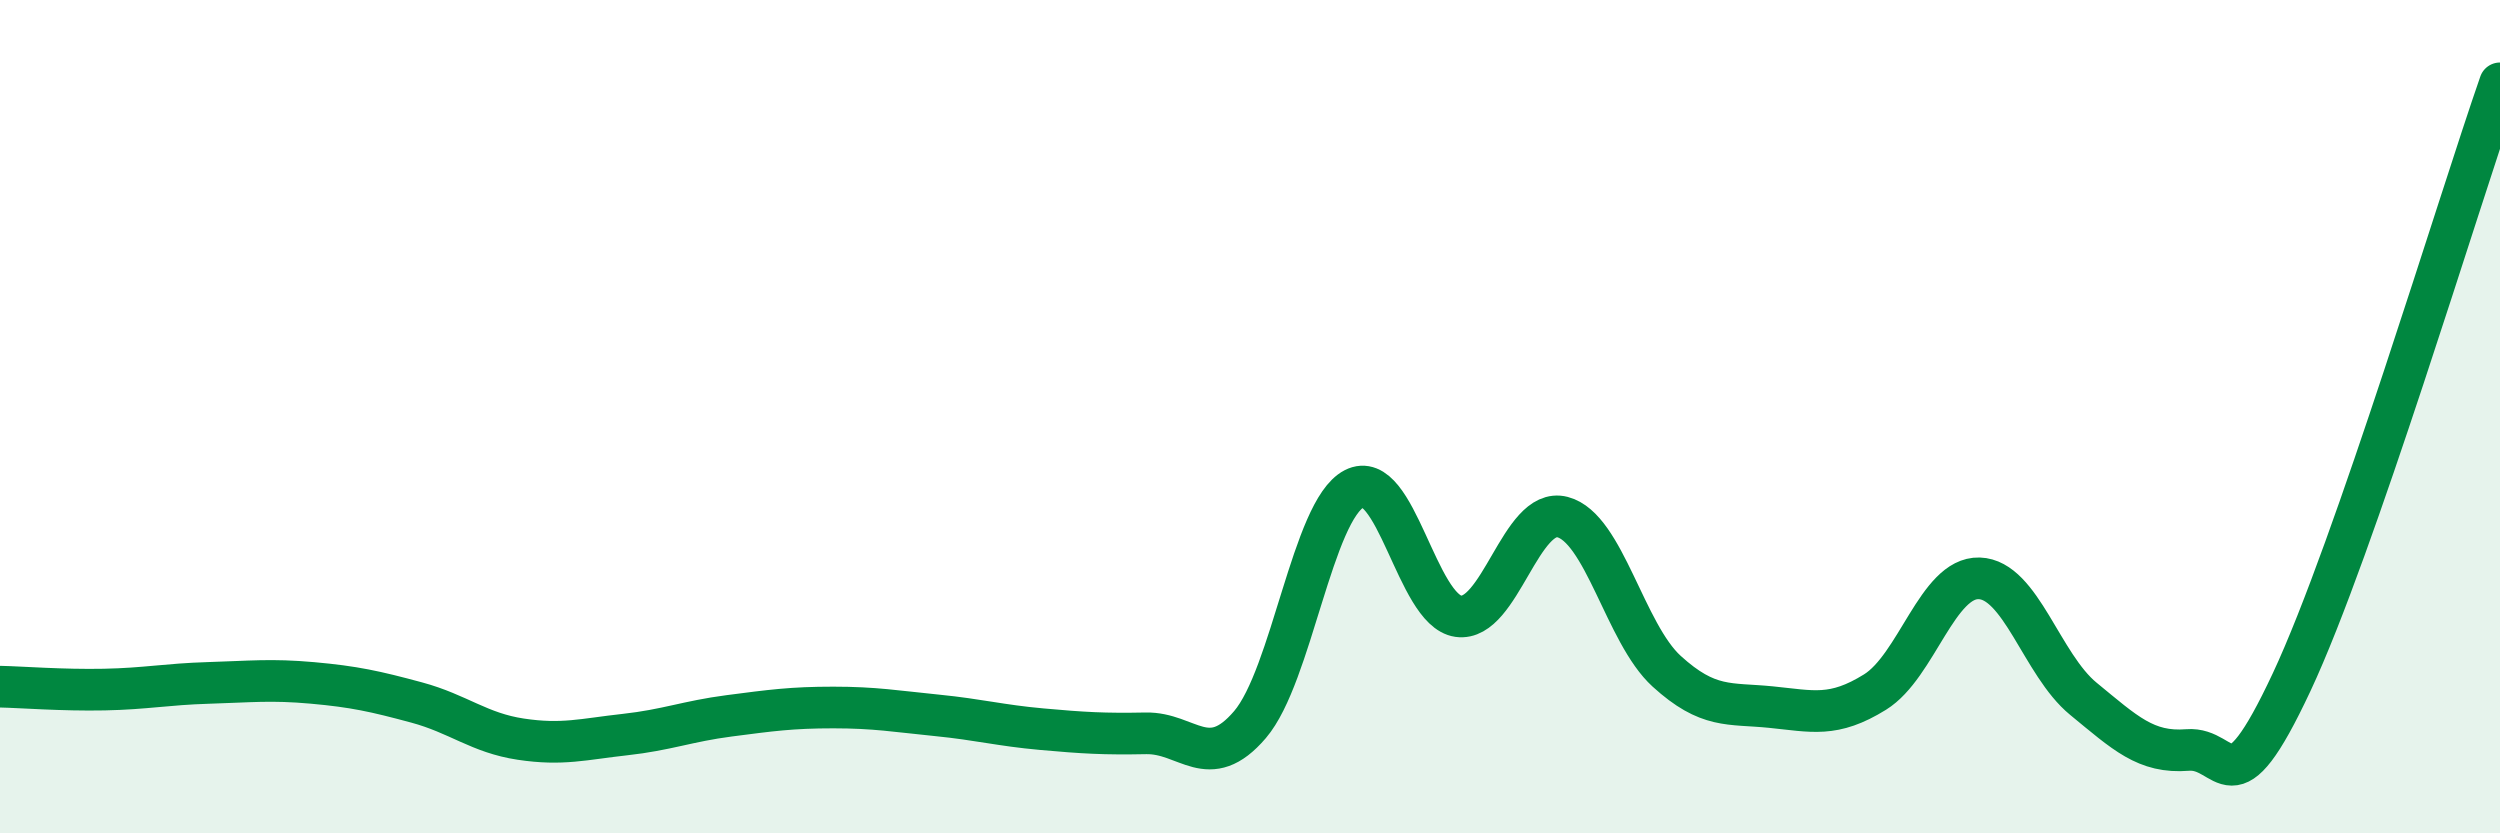
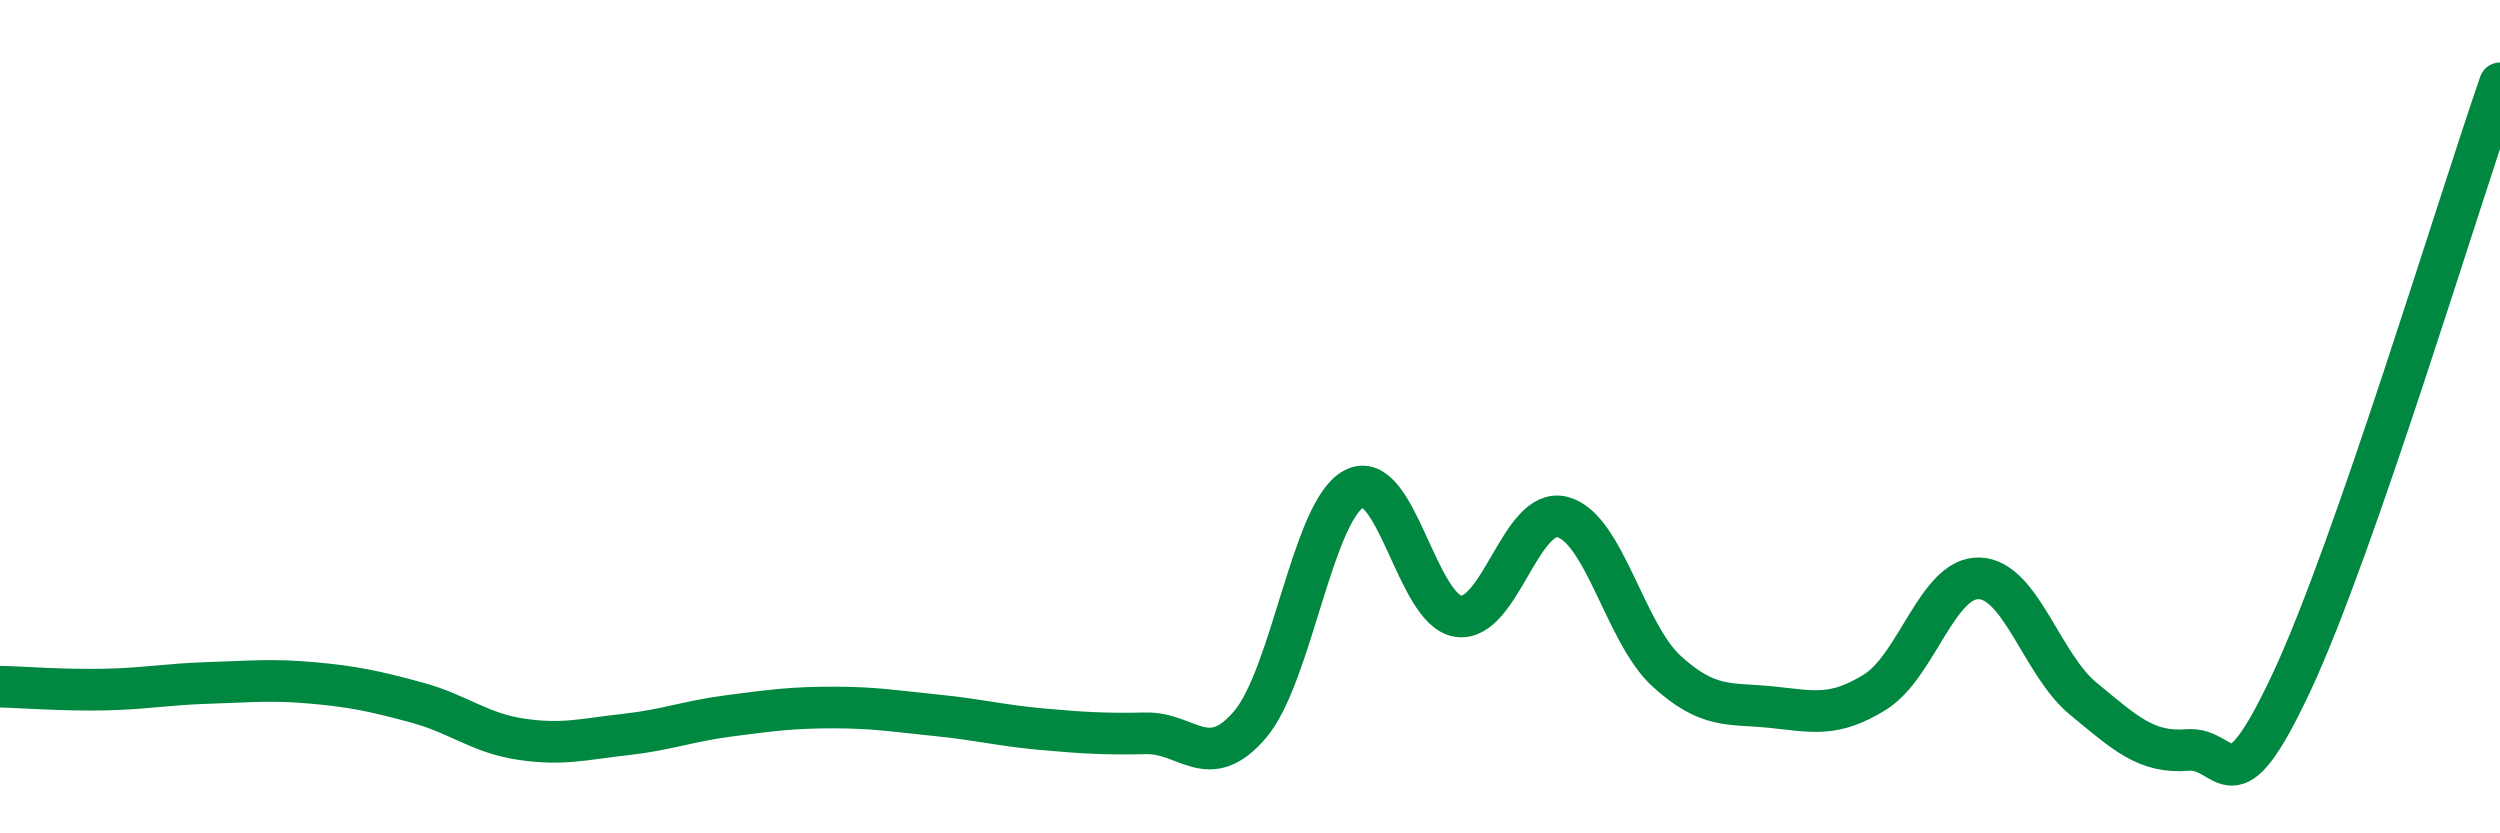
<svg xmlns="http://www.w3.org/2000/svg" width="60" height="20" viewBox="0 0 60 20">
-   <path d="M 0,16.48 C 0.5,16.49 1.5,16.57 2.5,16.55 C 3.5,16.53 4,16.42 5,16.39 C 6,16.36 6.5,16.3 7.5,16.39 C 8.5,16.48 9,16.59 10,16.86 C 11,17.13 11.5,17.59 12.5,17.74 C 13.5,17.89 14,17.74 15,17.63 C 16,17.52 16.5,17.31 17.5,17.18 C 18.5,17.05 19,16.98 20,16.98 C 21,16.98 21.5,17.07 22.5,17.17 C 23.5,17.27 24,17.41 25,17.5 C 26,17.59 26.5,17.62 27.5,17.6 C 28.5,17.58 29,18.56 30,17.39 C 31,16.22 31.5,12.25 32.5,11.73 C 33.5,11.21 34,14.65 35,14.79 C 36,14.93 36.5,12.15 37.5,12.41 C 38.5,12.67 39,15.2 40,16.11 C 41,17.02 41.5,16.87 42.5,16.97 C 43.5,17.07 44,17.23 45,16.61 C 46,15.99 46.5,13.85 47.5,13.88 C 48.5,13.91 49,15.95 50,16.77 C 51,17.59 51.5,18.08 52.5,18 C 53.5,17.92 53.5,19.57 55,16.37 C 56.5,13.17 59,4.87 60,2L60 20L0 20Z" fill="#008740" opacity="0.1" stroke-linecap="round" stroke-linejoin="round" />
  <path d="M 0,16.48 C 0.5,16.49 1.5,16.57 2.5,16.55 C 3.5,16.53 4,16.42 5,16.39 C 6,16.36 6.5,16.3 7.5,16.39 C 8.5,16.48 9,16.59 10,16.86 C 11,17.13 11.5,17.59 12.5,17.74 C 13.5,17.89 14,17.74 15,17.63 C 16,17.52 16.5,17.31 17.5,17.18 C 18.5,17.05 19,16.98 20,16.98 C 21,16.98 21.5,17.07 22.5,17.17 C 23.5,17.27 24,17.41 25,17.5 C 26,17.59 26.5,17.62 27.5,17.6 C 28.5,17.58 29,18.56 30,17.39 C 31,16.22 31.5,12.25 32.5,11.73 C 33.5,11.21 34,14.65 35,14.79 C 36,14.93 36.5,12.15 37.5,12.41 C 38.5,12.67 39,15.2 40,16.11 C 41,17.02 41.5,16.87 42.5,16.97 C 43.5,17.07 44,17.23 45,16.61 C 46,15.99 46.5,13.85 47.5,13.88 C 48.5,13.91 49,15.95 50,16.77 C 51,17.59 51.5,18.08 52.5,18 C 53.5,17.92 53.5,19.57 55,16.37 C 56.5,13.17 59,4.87 60,2" stroke="#008740" stroke-width="1" fill="none" stroke-linecap="round" stroke-linejoin="round" />
</svg>